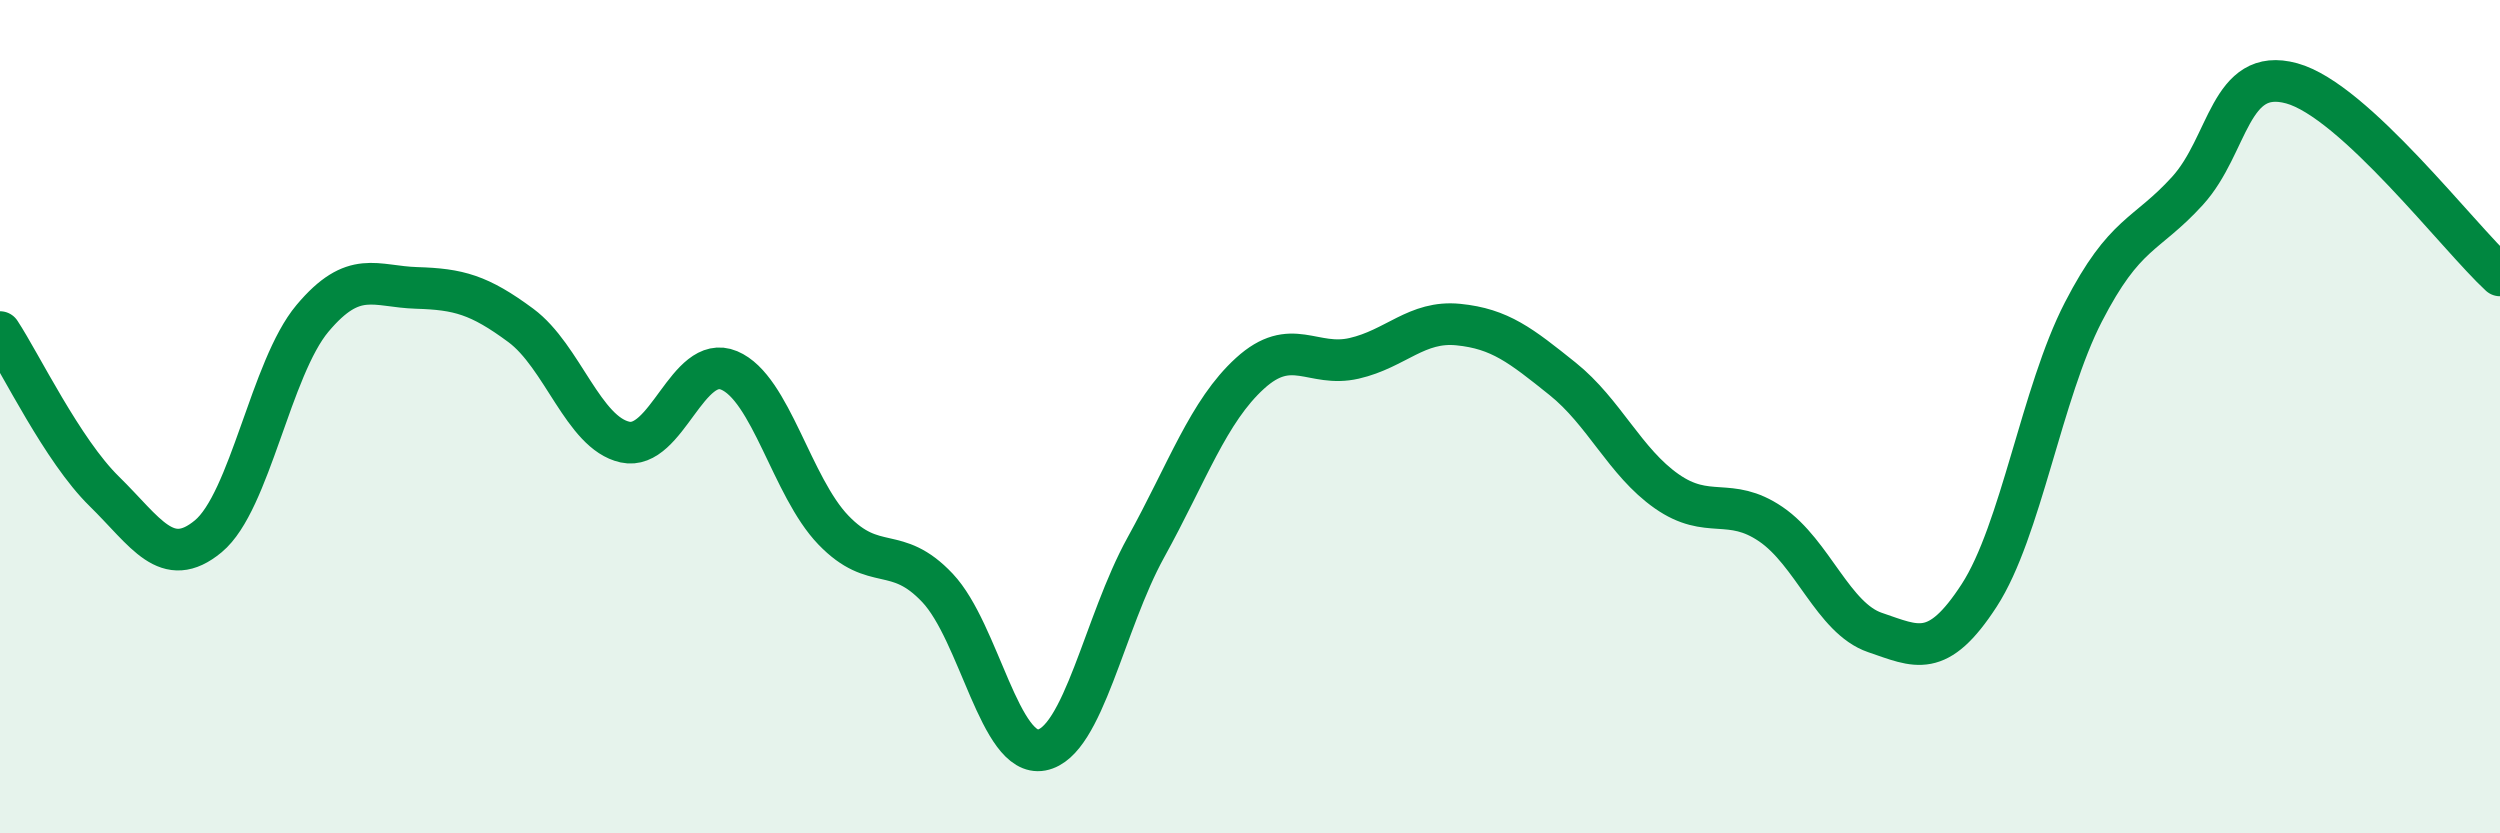
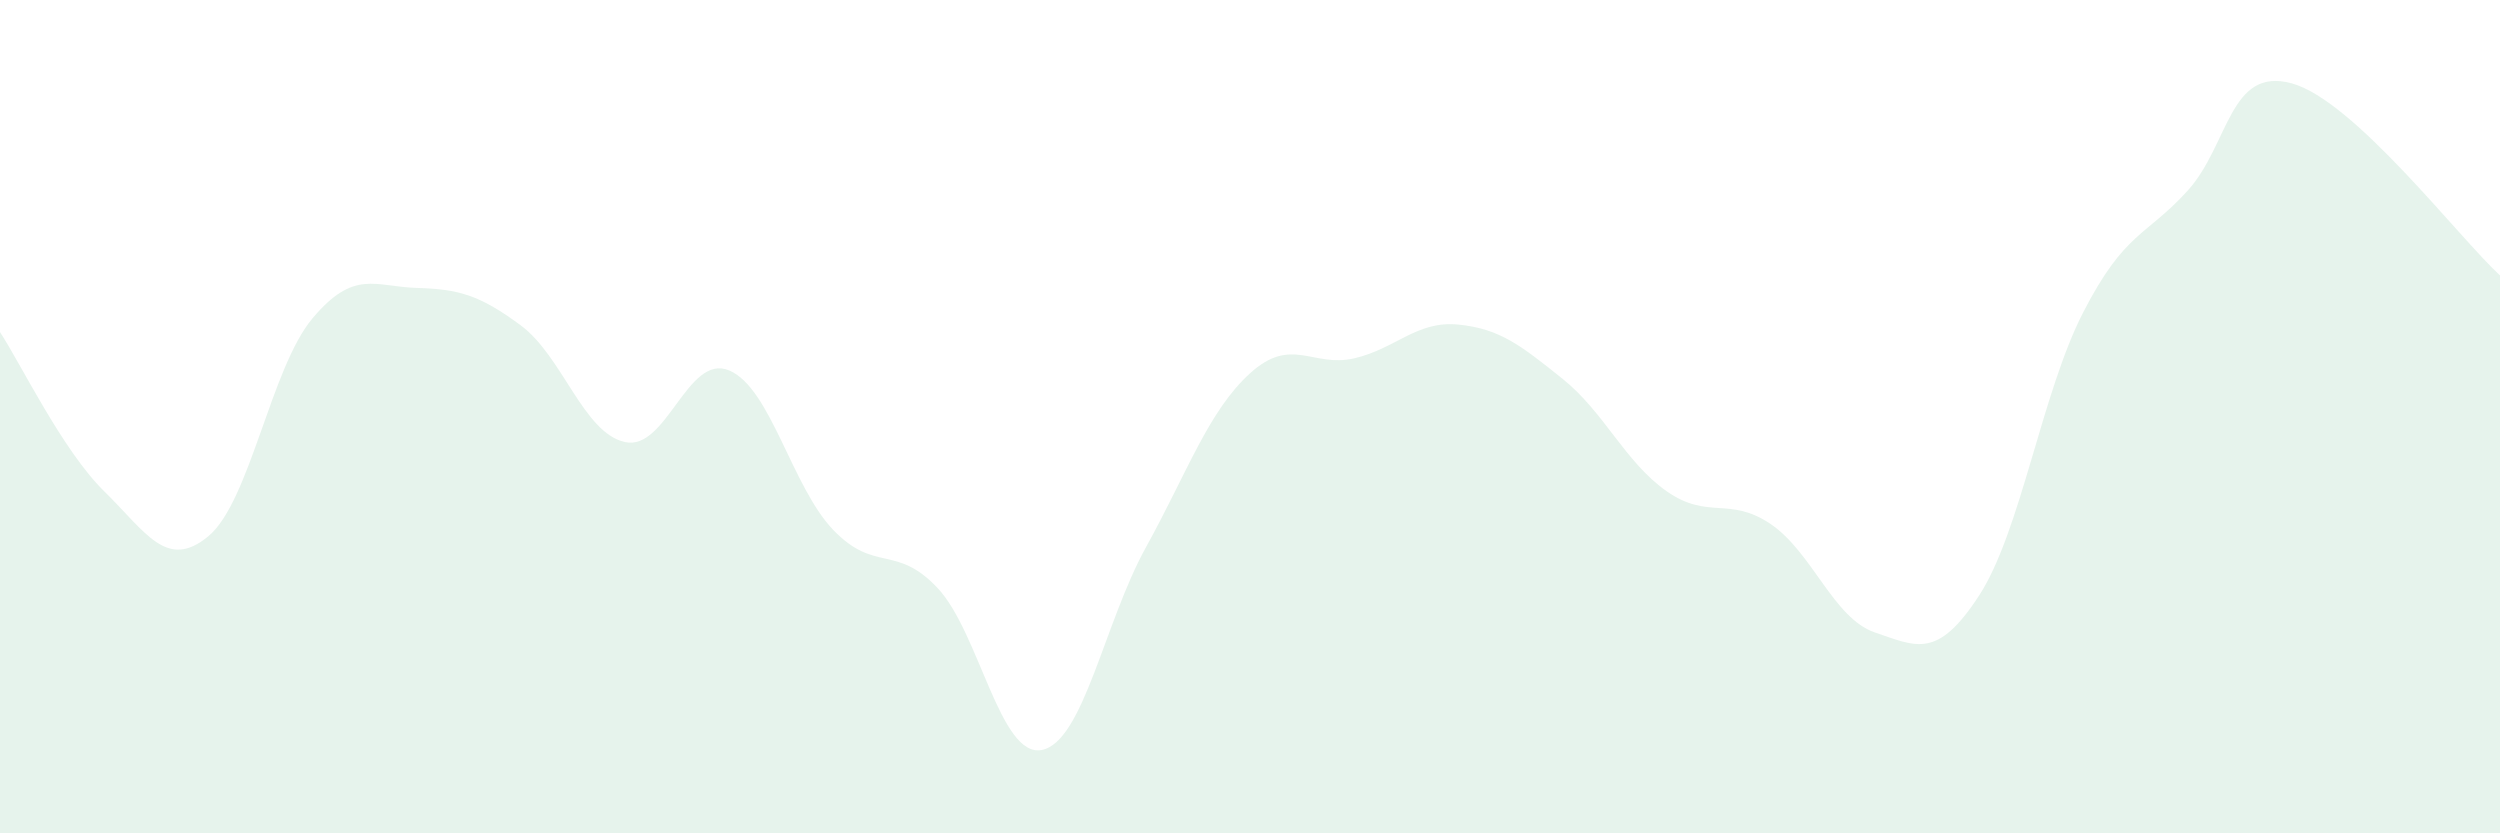
<svg xmlns="http://www.w3.org/2000/svg" width="60" height="20" viewBox="0 0 60 20">
  <path d="M 0,7.97 C 0.5,8.73 1.5,10.81 2.5,11.79 C 3.5,12.77 4,13.7 5,12.87 C 6,12.04 6.5,8.83 7.5,7.64 C 8.5,6.45 9,6.88 10,6.91 C 11,6.94 11.5,7.07 12.5,7.81 C 13.5,8.55 14,10.39 15,10.61 C 16,10.83 16.5,8.47 17.5,8.89 C 18.5,9.31 19,11.68 20,12.72 C 21,13.76 21.5,13.05 22.5,14.11 C 23.5,15.17 24,18.19 25,18 C 26,17.81 26.5,14.95 27.5,13.14 C 28.5,11.33 29,9.87 30,8.96 C 31,8.05 31.5,8.83 32.5,8.6 C 33.5,8.37 34,7.69 35,7.79 C 36,7.89 36.5,8.29 37.5,9.09 C 38.5,9.89 39,11.09 40,11.79 C 41,12.49 41.5,11.9 42.5,12.58 C 43.5,13.26 44,14.84 45,15.18 C 46,15.52 46.5,15.83 47.5,14.29 C 48.5,12.75 49,9.43 50,7.49 C 51,5.55 51.5,5.68 52.5,4.58 C 53.5,3.48 53.5,1.59 55,2 C 56.5,2.41 59,5.69 60,6.61L60 20L0 20Z" fill="#008740" opacity="0.1" stroke-linecap="round" stroke-linejoin="round" />
-   <path d="M 0,7.97 C 0.5,8.73 1.5,10.81 2.5,11.79 C 3.5,12.77 4,13.7 5,12.87 C 6,12.04 6.5,8.83 7.5,7.64 C 8.5,6.45 9,6.88 10,6.91 C 11,6.94 11.5,7.07 12.5,7.81 C 13.5,8.55 14,10.39 15,10.61 C 16,10.83 16.5,8.47 17.5,8.89 C 18.5,9.31 19,11.68 20,12.72 C 21,13.76 21.5,13.05 22.5,14.11 C 23.5,15.17 24,18.19 25,18 C 26,17.81 26.5,14.95 27.5,13.14 C 28.5,11.33 29,9.87 30,8.96 C 31,8.05 31.5,8.83 32.5,8.6 C 33.5,8.37 34,7.69 35,7.79 C 36,7.89 36.5,8.29 37.5,9.09 C 38.5,9.89 39,11.09 40,11.79 C 41,12.49 41.5,11.9 42.5,12.58 C 43.5,13.26 44,14.84 45,15.18 C 46,15.52 46.5,15.83 47.5,14.29 C 48.5,12.75 49,9.43 50,7.49 C 51,5.55 51.5,5.68 52.5,4.58 C 53.5,3.48 53.5,1.59 55,2 C 56.5,2.41 59,5.69 60,6.61" stroke="#008740" stroke-width="1" fill="none" stroke-linecap="round" stroke-linejoin="round" />
</svg>